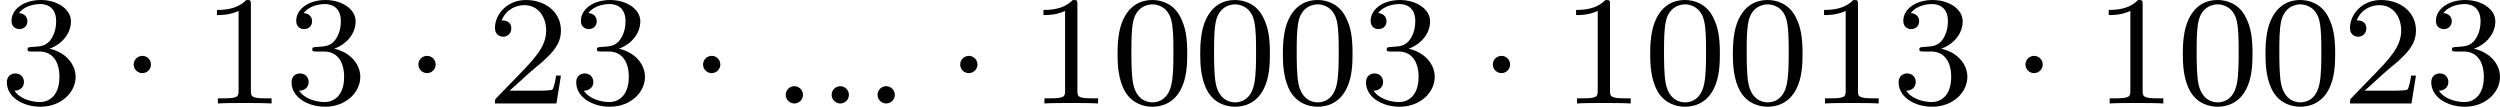
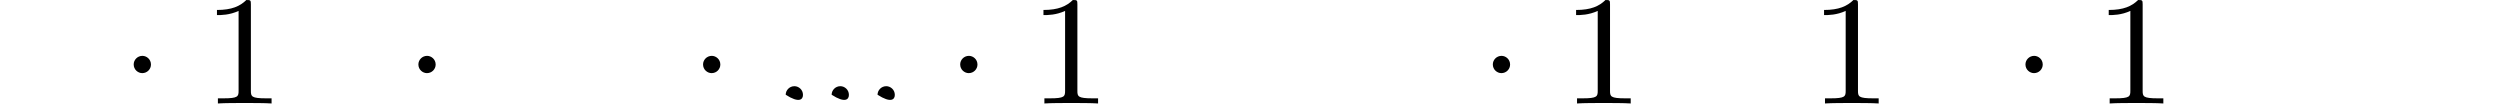
<svg xmlns="http://www.w3.org/2000/svg" xmlns:xlink="http://www.w3.org/1999/xlink" version="1.1" width="256.152pt" height="10.935pt" viewBox="29.554 75.149 256.152 10.935">
  <defs>
-     <path id="g1-58" d="M1.618-.438C1.618-.709 1.395-.885 1.18-.885C.925-.885 .733-.677 .733-.446C.733-.175 .956 0 1.172 0C1.427 0 1.618-.207 1.618-.438Z" />
-     <path id="g3-48" d="M3.897-2.542C3.897-3.395 3.81-3.913 3.547-4.423C3.196-5.125 2.55-5.3 2.112-5.3C1.108-5.3 .741-4.551 .63-4.328C.343-3.746 .327-2.957 .327-2.542C.327-2.016 .351-1.211 .733-.574C1.1 .016 1.69 .167 2.112 .167C2.495 .167 3.18 .048 3.579-.741C3.873-1.315 3.897-2.024 3.897-2.542ZM2.112-.056C1.841-.056 1.291-.183 1.124-1.02C1.036-1.474 1.036-2.224 1.036-2.638C1.036-3.188 1.036-3.746 1.124-4.184C1.291-4.997 1.913-5.077 2.112-5.077C2.383-5.077 2.933-4.941 3.092-4.216C3.188-3.778 3.188-3.18 3.188-2.638C3.188-2.168 3.188-1.451 3.092-1.004C2.925-.167 2.375-.056 2.112-.056Z" />
+     <path id="g1-58" d="M1.618-.438C1.618-.709 1.395-.885 1.18-.885C.925-.885 .733-.677 .733-.446C1.427 0 1.618-.207 1.618-.438Z" />
    <path id="g3-49" d="M2.503-5.077C2.503-5.292 2.487-5.3 2.271-5.3C1.945-4.981 1.522-4.79 .765-4.79V-4.527C.98-4.527 1.411-4.527 1.873-4.742V-.654C1.873-.359 1.849-.263 1.092-.263H.813V0C1.14-.024 1.825-.024 2.184-.024S3.236-.024 3.563 0V-.263H3.284C2.527-.263 2.503-.359 2.503-.654V-5.077Z" />
-     <path id="g3-50" d="M2.248-1.626C2.375-1.745 2.71-2.008 2.837-2.12C3.332-2.574 3.802-3.013 3.802-3.738C3.802-4.686 3.005-5.3 2.008-5.3C1.052-5.3 .422-4.575 .422-3.866C.422-3.475 .733-3.419 .845-3.419C1.012-3.419 1.259-3.539 1.259-3.842C1.259-4.256 .861-4.256 .765-4.256C.996-4.838 1.53-5.037 1.921-5.037C2.662-5.037 3.045-4.407 3.045-3.738C3.045-2.909 2.463-2.303 1.522-1.339L.518-.303C.422-.215 .422-.199 .422 0H3.571L3.802-1.427H3.555C3.531-1.267 3.467-.869 3.371-.717C3.324-.654 2.718-.654 2.59-.654H1.172L2.248-1.626Z" />
-     <path id="g3-51" d="M2.016-2.662C2.646-2.662 3.045-2.2 3.045-1.363C3.045-.367 2.479-.072 2.056-.072C1.618-.072 1.02-.231 .741-.654C1.028-.654 1.227-.837 1.227-1.1C1.227-1.355 1.044-1.538 .789-1.538C.574-1.538 .351-1.403 .351-1.084C.351-.327 1.164 .167 2.072 .167C3.132 .167 3.873-.566 3.873-1.363C3.873-2.024 3.347-2.63 2.534-2.805C3.164-3.029 3.634-3.571 3.634-4.208S2.917-5.3 2.088-5.3C1.235-5.3 .59-4.838 .59-4.232C.59-3.937 .789-3.81 .996-3.81C1.243-3.81 1.403-3.985 1.403-4.216C1.403-4.511 1.148-4.623 .972-4.631C1.307-5.069 1.921-5.093 2.064-5.093C2.271-5.093 2.877-5.029 2.877-4.208C2.877-3.65 2.646-3.316 2.534-3.188C2.295-2.941 2.112-2.925 1.626-2.893C1.474-2.885 1.411-2.877 1.411-2.774C1.411-2.662 1.482-2.662 1.618-2.662H2.016Z" />
    <path id="g0-1" d="M1.618-1.993C1.618-2.264 1.395-2.439 1.18-2.439C.925-2.439 .733-2.232 .733-2C.733-1.73 .956-1.554 1.172-1.554C1.427-1.554 1.618-1.761 1.618-1.993Z" />
  </defs>
  <g id="page3" transform="matrix(2 0 0 2 0 0)">
    <use x="14.777" y="42.875" xlink:href="#g3-51" />
    <use x="20.893" y="42.875" xlink:href="#g0-1" />
    <use x="25.127" y="42.875" xlink:href="#g3-49" />
    <use x="29.362" y="42.875" xlink:href="#g3-51" />
    <use x="35.478" y="42.875" xlink:href="#g0-1" />
    <use x="39.712" y="42.875" xlink:href="#g3-50" />
    <use x="43.946" y="42.875" xlink:href="#g3-51" />
    <use x="50.062" y="42.875" xlink:href="#g0-1" />
    <use x="54.296" y="42.875" xlink:href="#g1-58" />
    <use x="56.649" y="42.875" xlink:href="#g1-58" />
    <use x="59.001" y="42.875" xlink:href="#g1-58" />
    <use x="63.235" y="42.875" xlink:href="#g0-1" />
    <use x="67.469" y="42.875" xlink:href="#g3-49" />
    <use x="71.703" y="42.875" xlink:href="#g3-48" />
    <use x="75.938" y="42.875" xlink:href="#g3-48" />
    <use x="80.172" y="42.875" xlink:href="#g3-48" />
    <use x="84.406" y="42.875" xlink:href="#g3-51" />
    <use x="90.522" y="42.875" xlink:href="#g0-1" />
    <use x="94.756" y="42.875" xlink:href="#g3-49" />
    <use x="98.99" y="42.875" xlink:href="#g3-48" />
    <use x="103.225" y="42.875" xlink:href="#g3-48" />
    <use x="107.459" y="42.875" xlink:href="#g3-49" />
    <use x="111.693" y="42.875" xlink:href="#g3-51" />
    <use x="117.809" y="42.875" xlink:href="#g0-1" />
    <use x="122.043" y="42.875" xlink:href="#g3-49" />
    <use x="126.277" y="42.875" xlink:href="#g3-48" />
    <use x="130.512" y="42.875" xlink:href="#g3-48" />
    <use x="134.746" y="42.875" xlink:href="#g3-50" />
    <use x="138.98" y="42.875" xlink:href="#g3-51" />
  </g>
</svg>